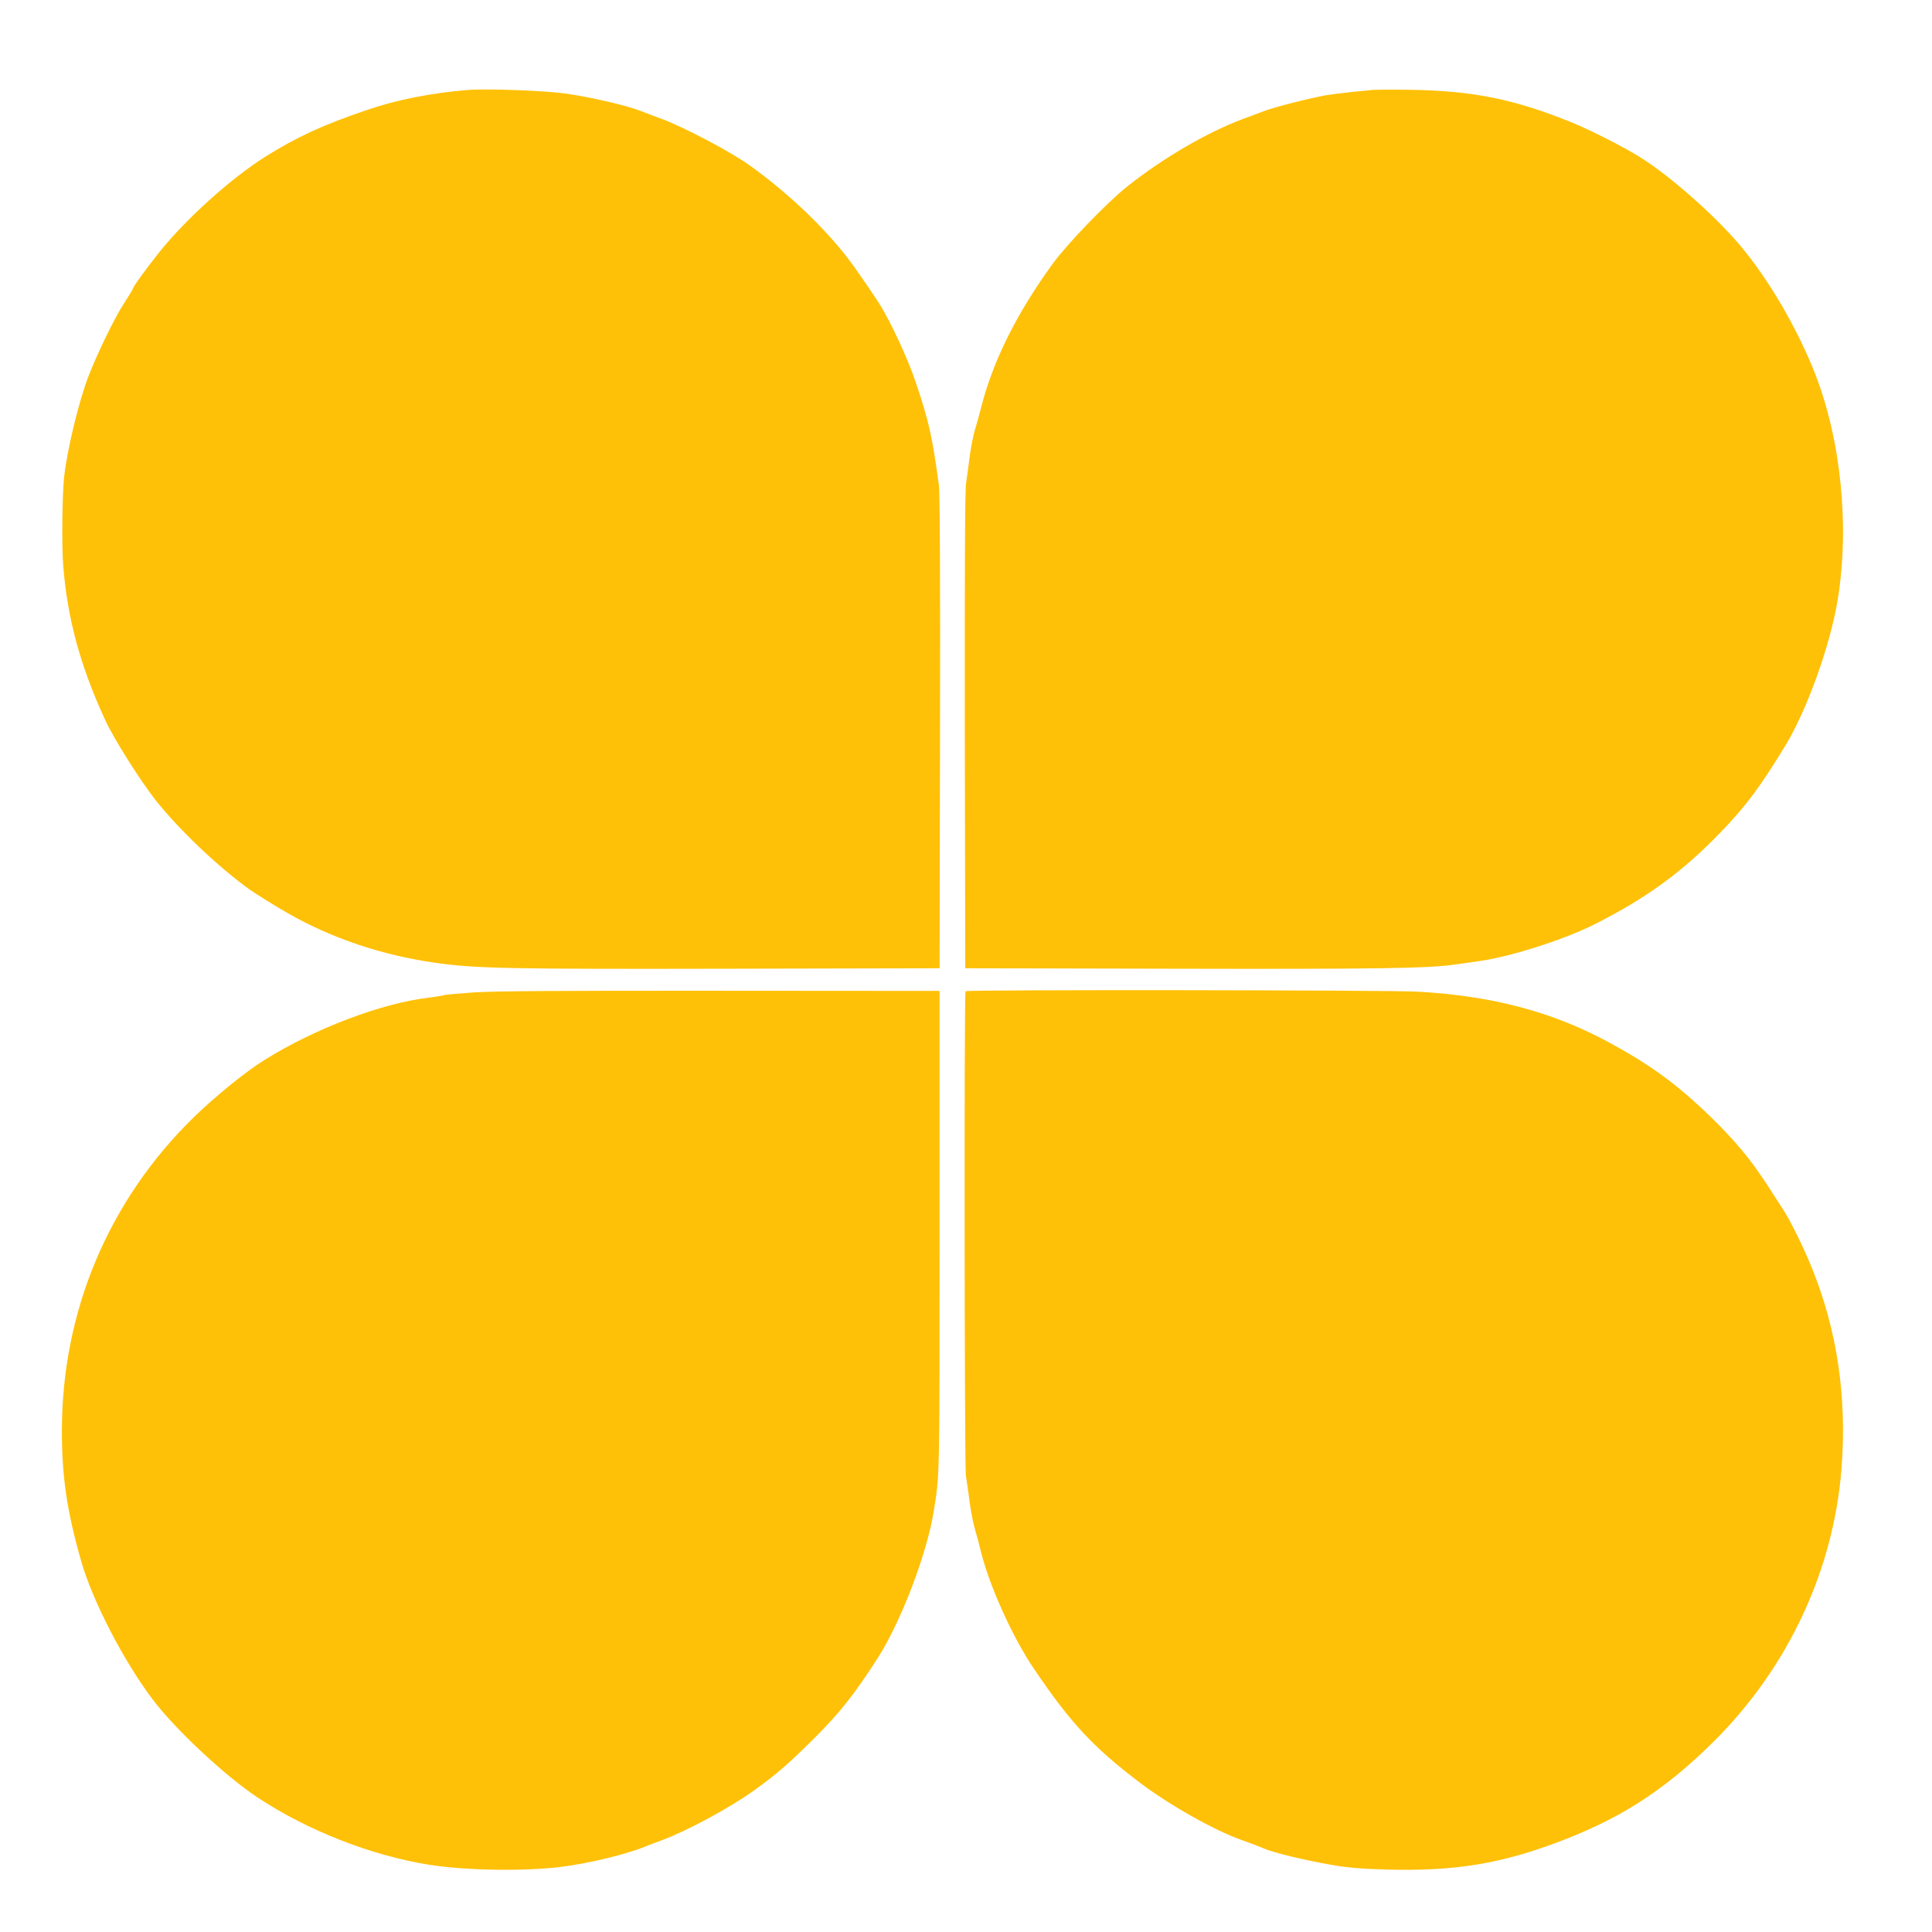
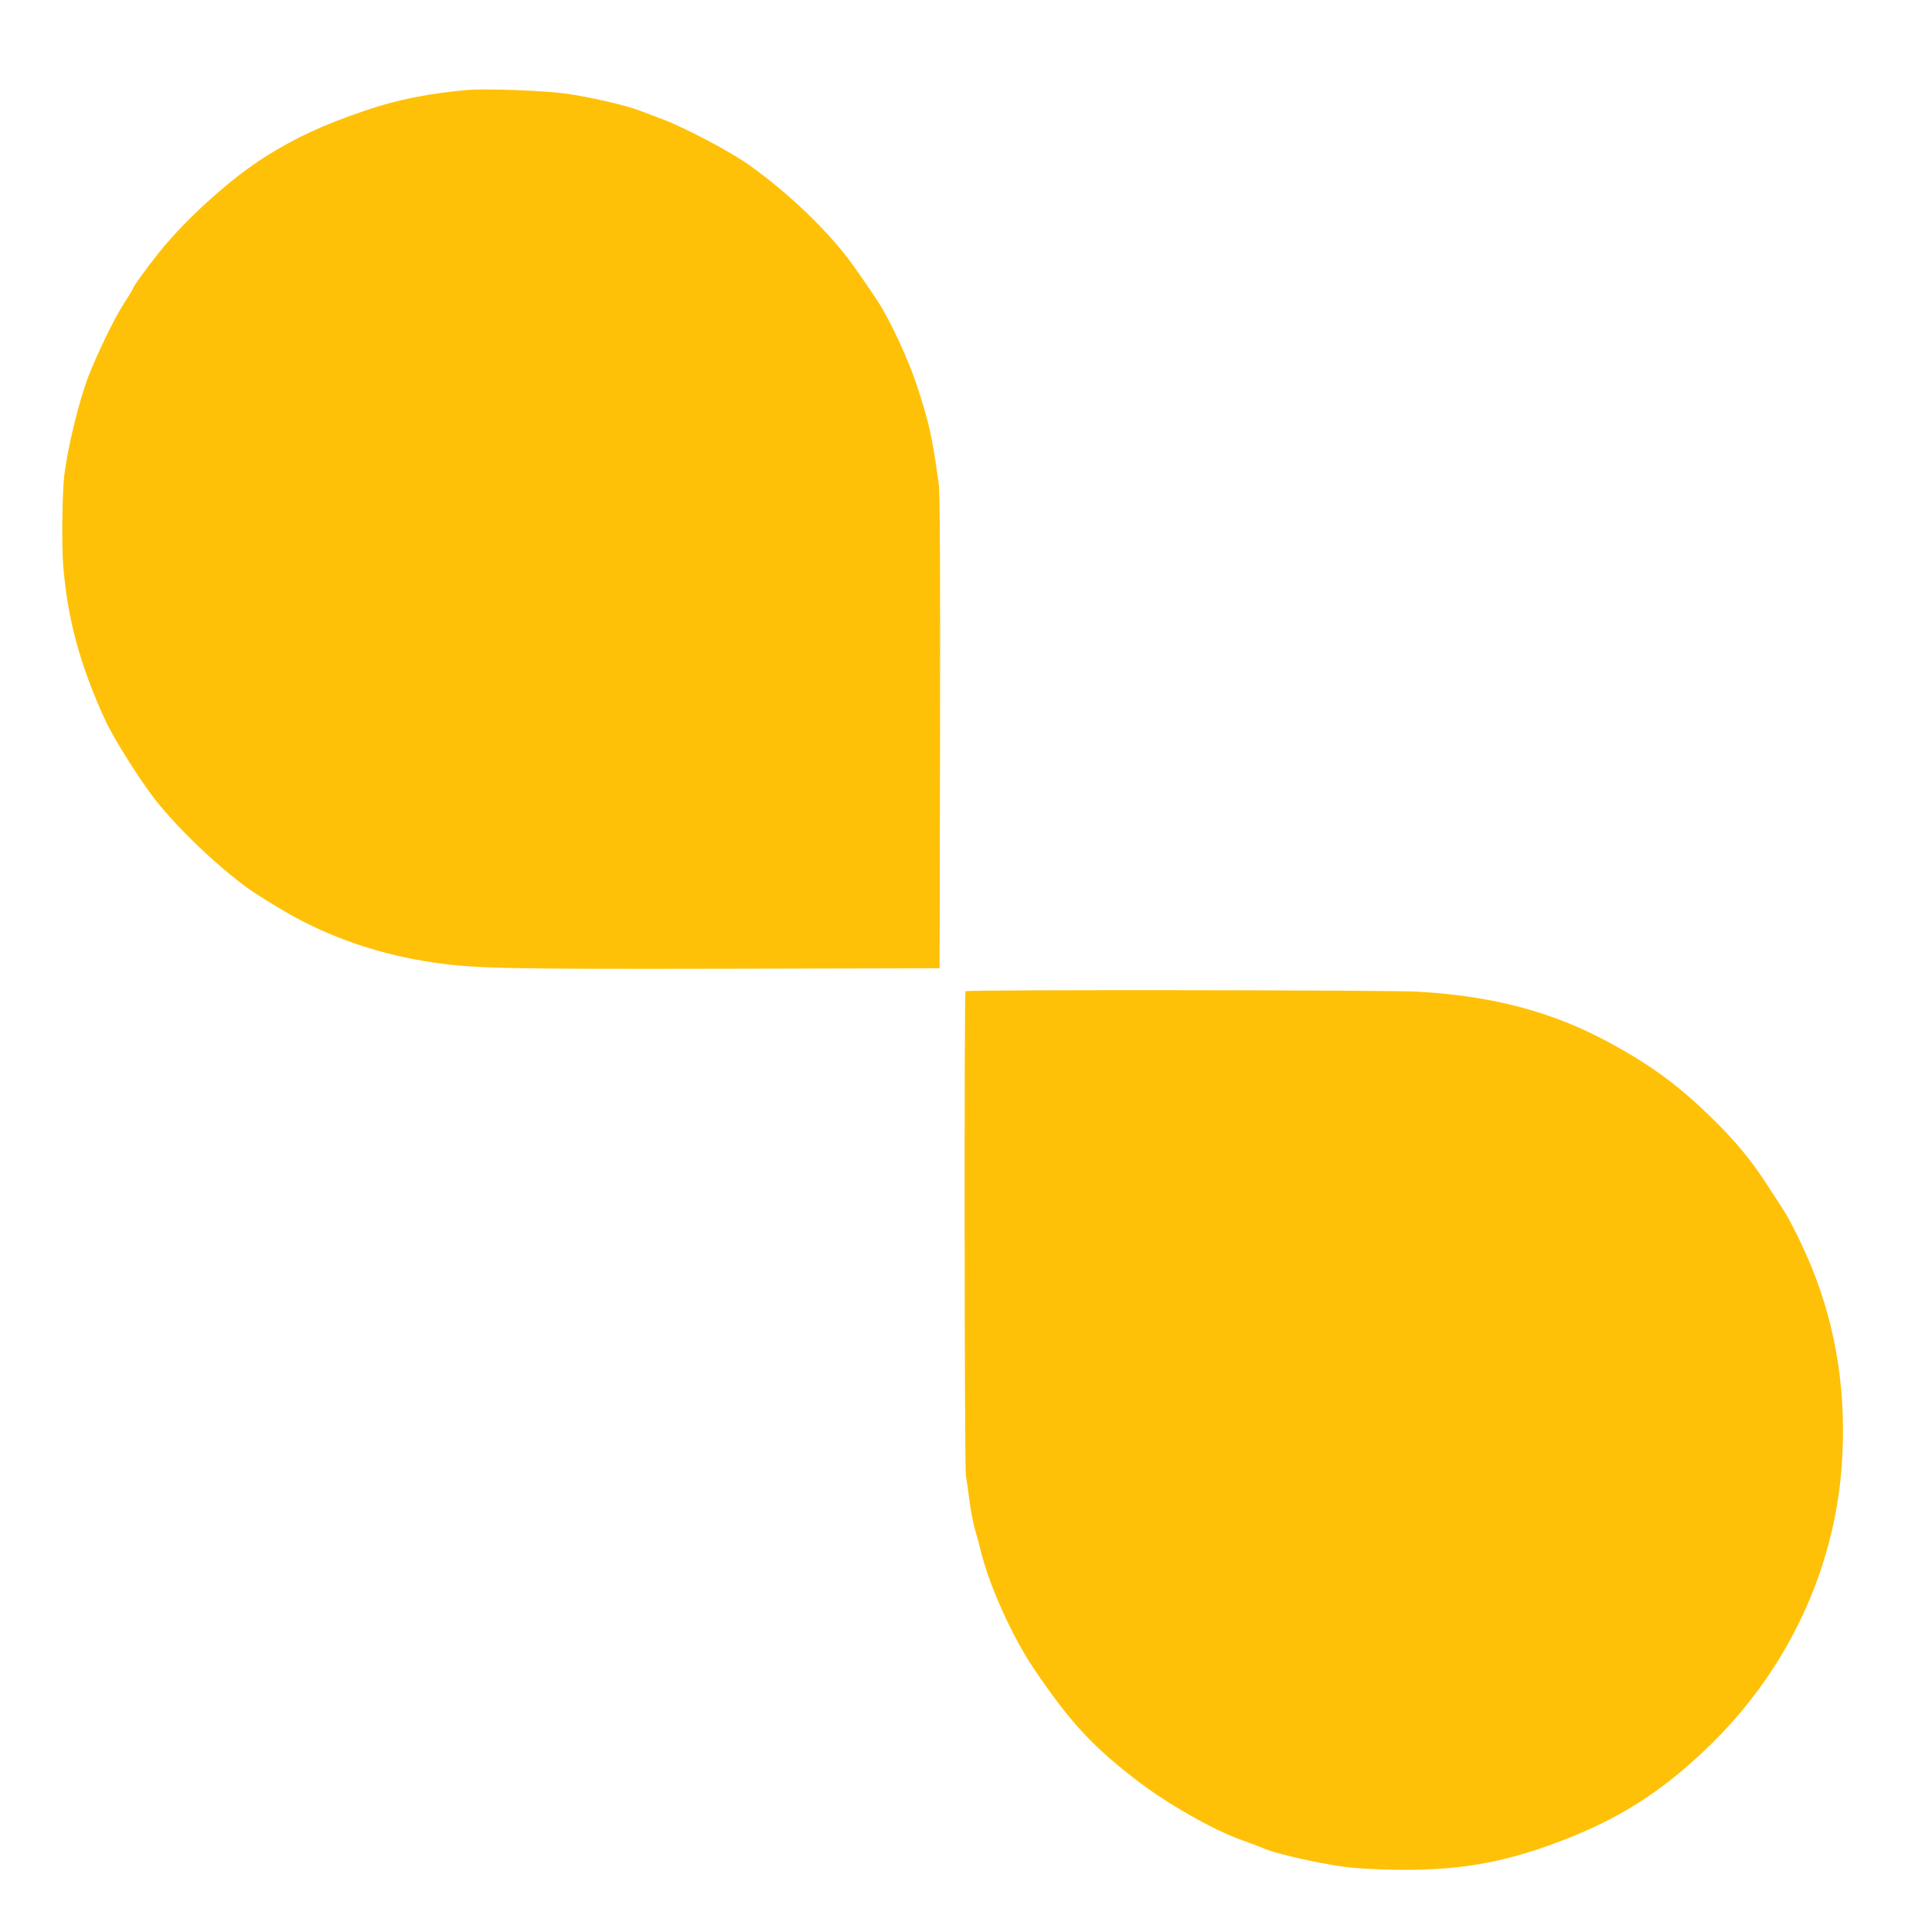
<svg xmlns="http://www.w3.org/2000/svg" version="1.0" width="1280pt" height="1280pt" viewBox="0 0 1280 1280" preserveAspectRatio="xMidYMid meet">
  <g transform="translate(0,1280) scale(0.1,-0.1)" fill="#ffc107" stroke="none">
    <path d="M3100 12204 c-243 -20 -473 -65 -670 -133 -291 -99 -465 -179 -675 -311 -225 -142 -521 -408 -699 -630 -85 -106 -176 -232 -176 -244 0 -3 -28 -49 -63 -103 -60 -93 -174 -328 -231 -476 -62 -160 -138 -472 -160 -657 -14 -112 -18 -464 -7 -600 28 -351 113 -663 279 -1023 58 -125 232 -400 335 -531 154 -193 403 -431 617 -587 38 -27 187 -120 260 -161 291 -166 623 -277 976 -327 266 -38 493 -42 1949 -39 l1390 3 3 1565 c2 1047 -1 1590 -8 1640 -45 324 -64 411 -151 672 -52 157 -168 408 -246 530 -35 55 -113 169 -173 253 -159 220 -420 472 -687 662 -125 89 -425 247 -573 303 -47 17 -114 43 -148 56 -96 37 -339 93 -502 115 -138 19 -521 33 -640 23z" />
-     <path d="M9090 12204 c-19 -2 -82 -9 -140 -14 -58 -6 -132 -16 -165 -21 -102 -18 -344 -79 -408 -104 -34 -13 -100 -38 -147 -55 -235 -88 -530 -261 -760 -444 -139 -111 -400 -382 -496 -514 -239 -329 -396 -644 -475 -956 -11 -44 -29 -108 -39 -141 -11 -33 -26 -112 -35 -175 -8 -63 -19 -146 -25 -185 -7 -46 -9 -615 -8 -1640 l3 -1570 1385 -3 c1348 -3 1696 2 1869 29 35 5 98 14 140 20 201 25 567 141 771 243 344 173 582 346 835 607 172 178 264 301 434 580 143 236 297 664 346 964 80 486 22 1061 -150 1500 -114 293 -309 627 -493 845 -166 198 -464 462 -662 586 -106 67 -326 179 -450 230 -382 156 -657 212 -1070 219 -124 2 -241 1 -260 -1z" />
-     <path d="M3138 6225 c-102 -7 -190 -15 -195 -18 -4 -3 -52 -10 -105 -17 -312 -37 -751 -204 -1085 -412 -122 -75 -325 -240 -467 -378 -566 -551 -876 -1287 -876 -2080 0 -307 34 -536 129 -867 75 -260 278 -654 470 -909 149 -199 480 -508 696 -652 333 -220 754 -385 1135 -446 238 -38 614 -45 865 -16 187 22 448 85 575 138 14 6 63 25 110 42 164 61 445 213 600 324 150 107 231 177 401 346 172 171 268 292 424 535 154 240 325 688 371 970 40 249 39 204 39 1855 l0 1595 -1450 1 c-1078 1 -1498 -2 -1637 -11z" />
    <path d="M6397 6233 c-10 -9 -7 -3148 2 -3208 5 -27 16 -106 25 -175 9 -69 26 -153 37 -188 10 -34 26 -91 34 -126 53 -228 211 -580 355 -792 241 -357 393 -520 697 -751 197 -150 498 -320 680 -384 48 -17 115 -42 147 -56 69 -29 255 -74 446 -108 102 -18 189 -26 355 -31 474 -14 790 40 1213 207 383 152 664 340 973 648 487 488 785 1126 839 1795 38 477 -28 925 -198 1341 -52 129 -141 309 -187 380 -18 28 -66 102 -107 165 -107 166 -215 296 -379 455 -216 209 -393 339 -664 486 -376 205 -775 311 -1272 339 -191 11 -2986 14 -2996 3z" />
  </g>
</svg>